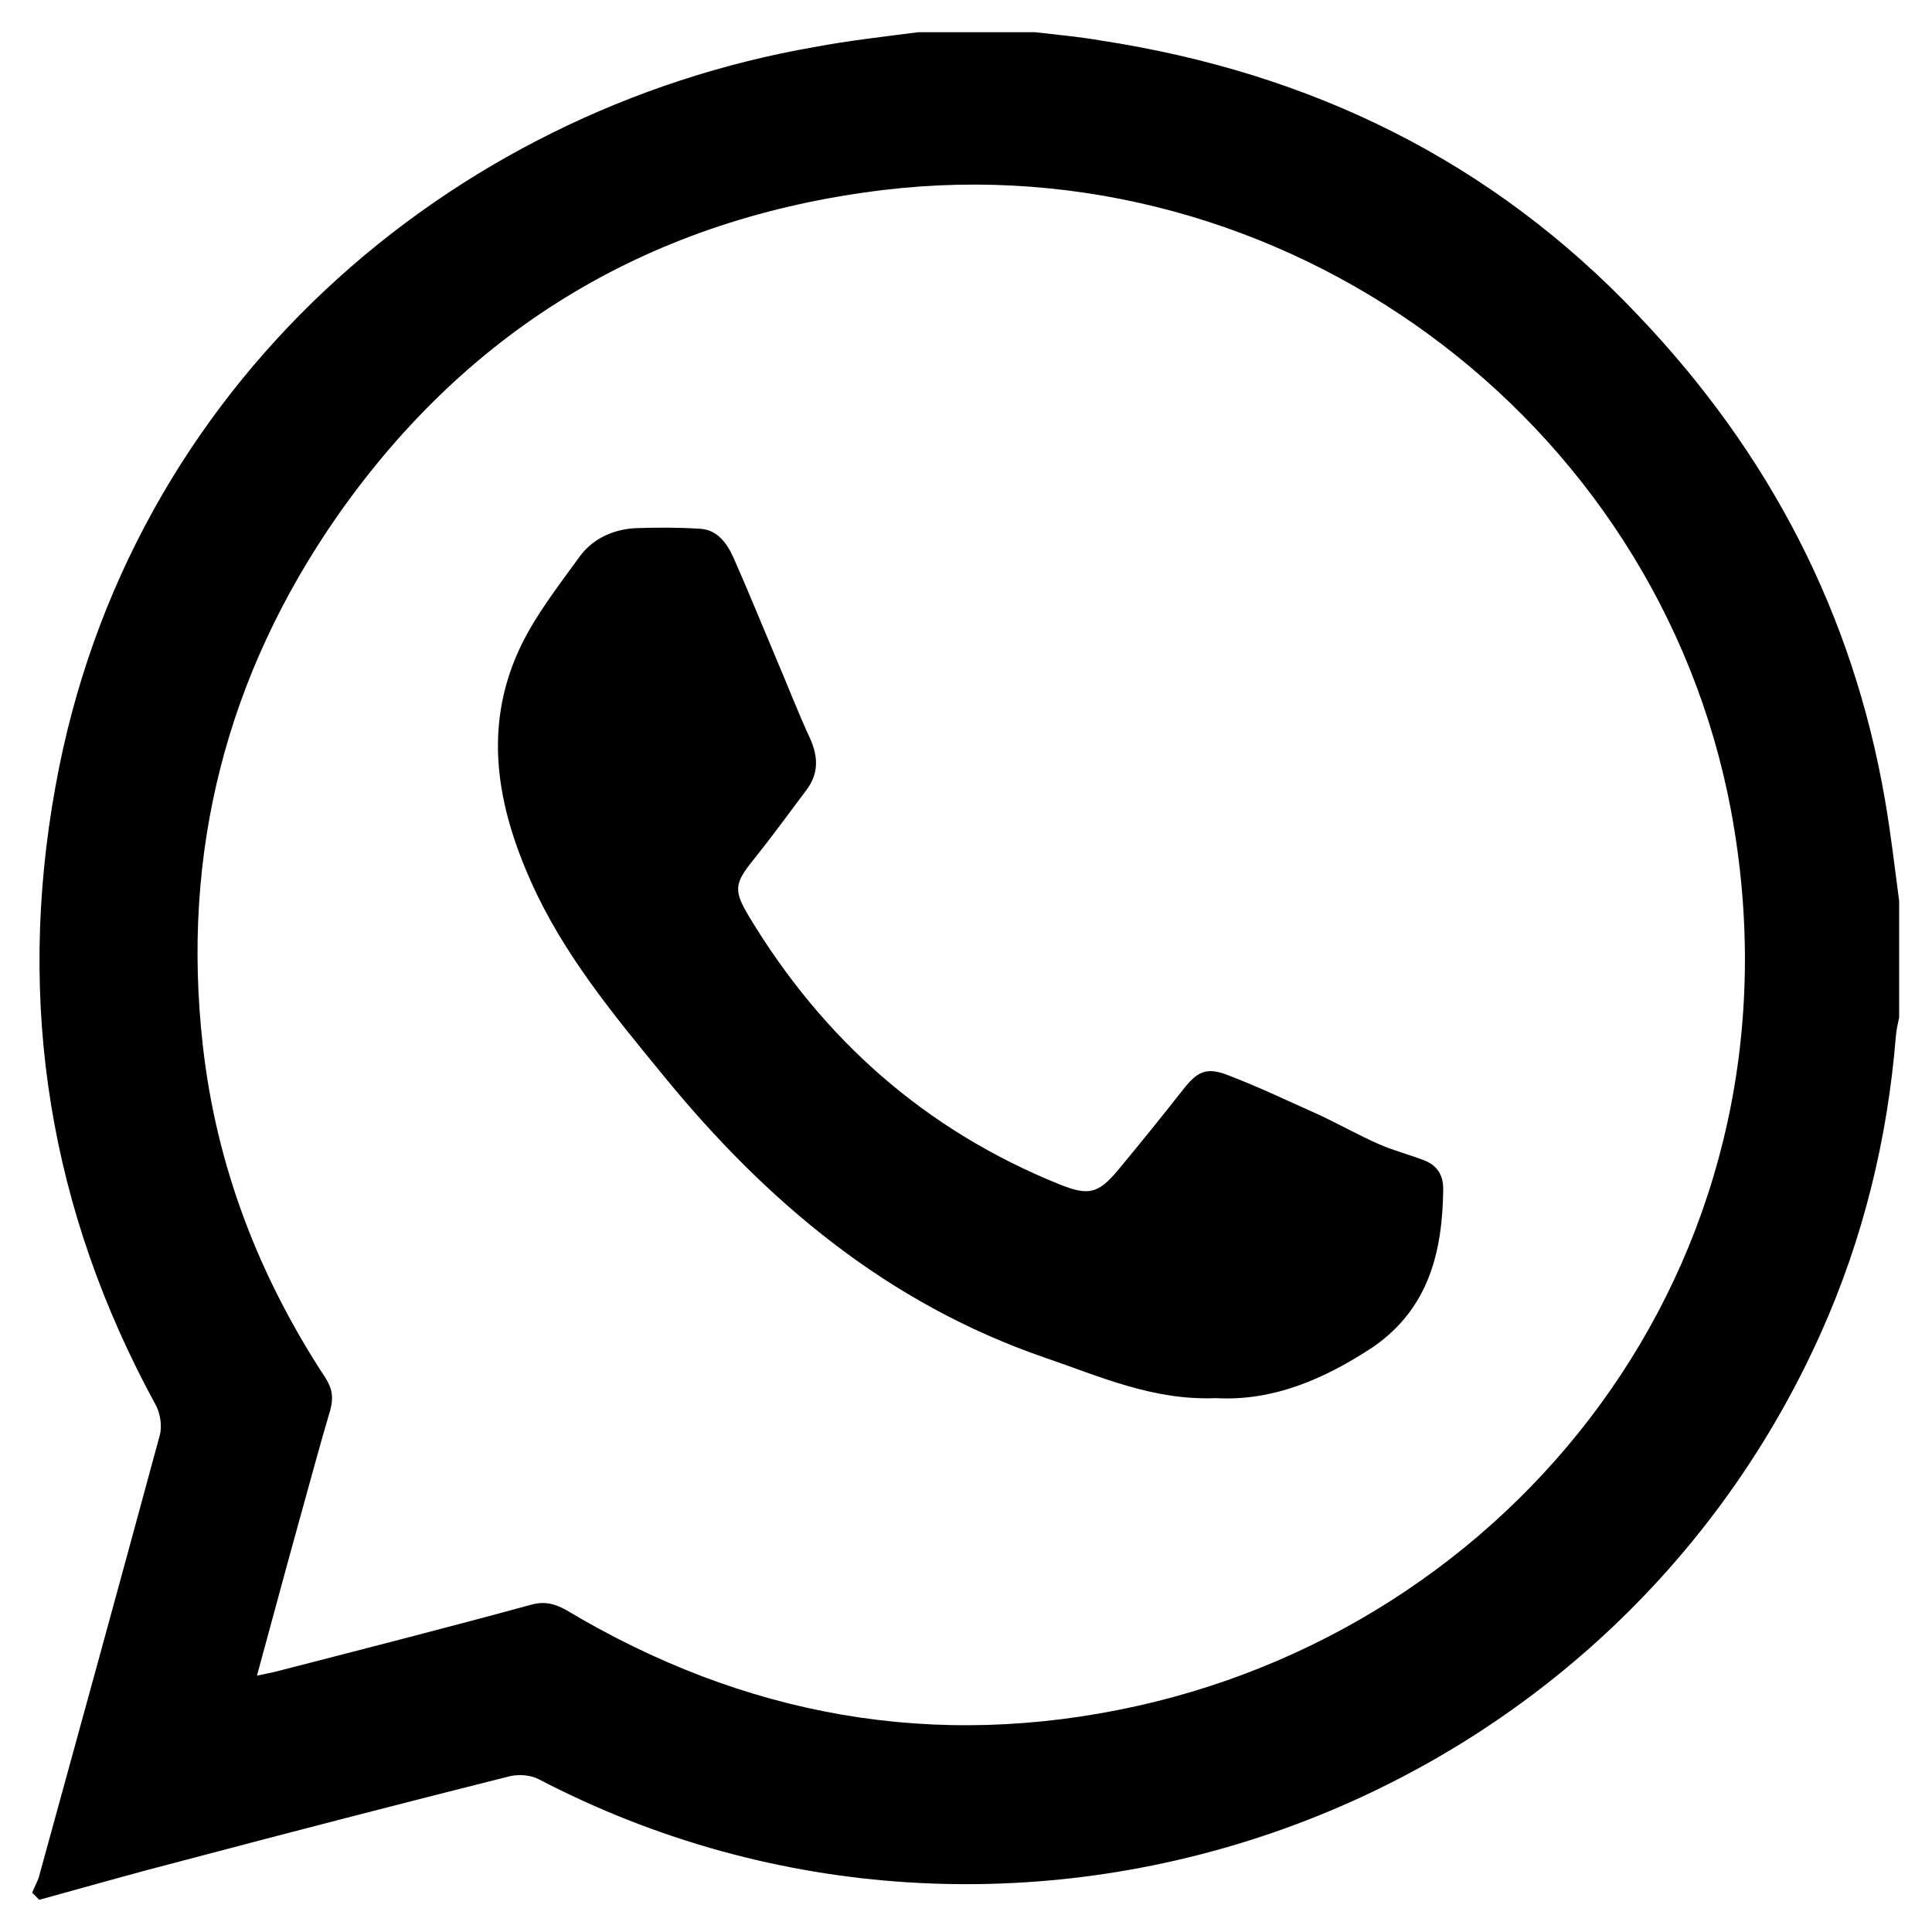
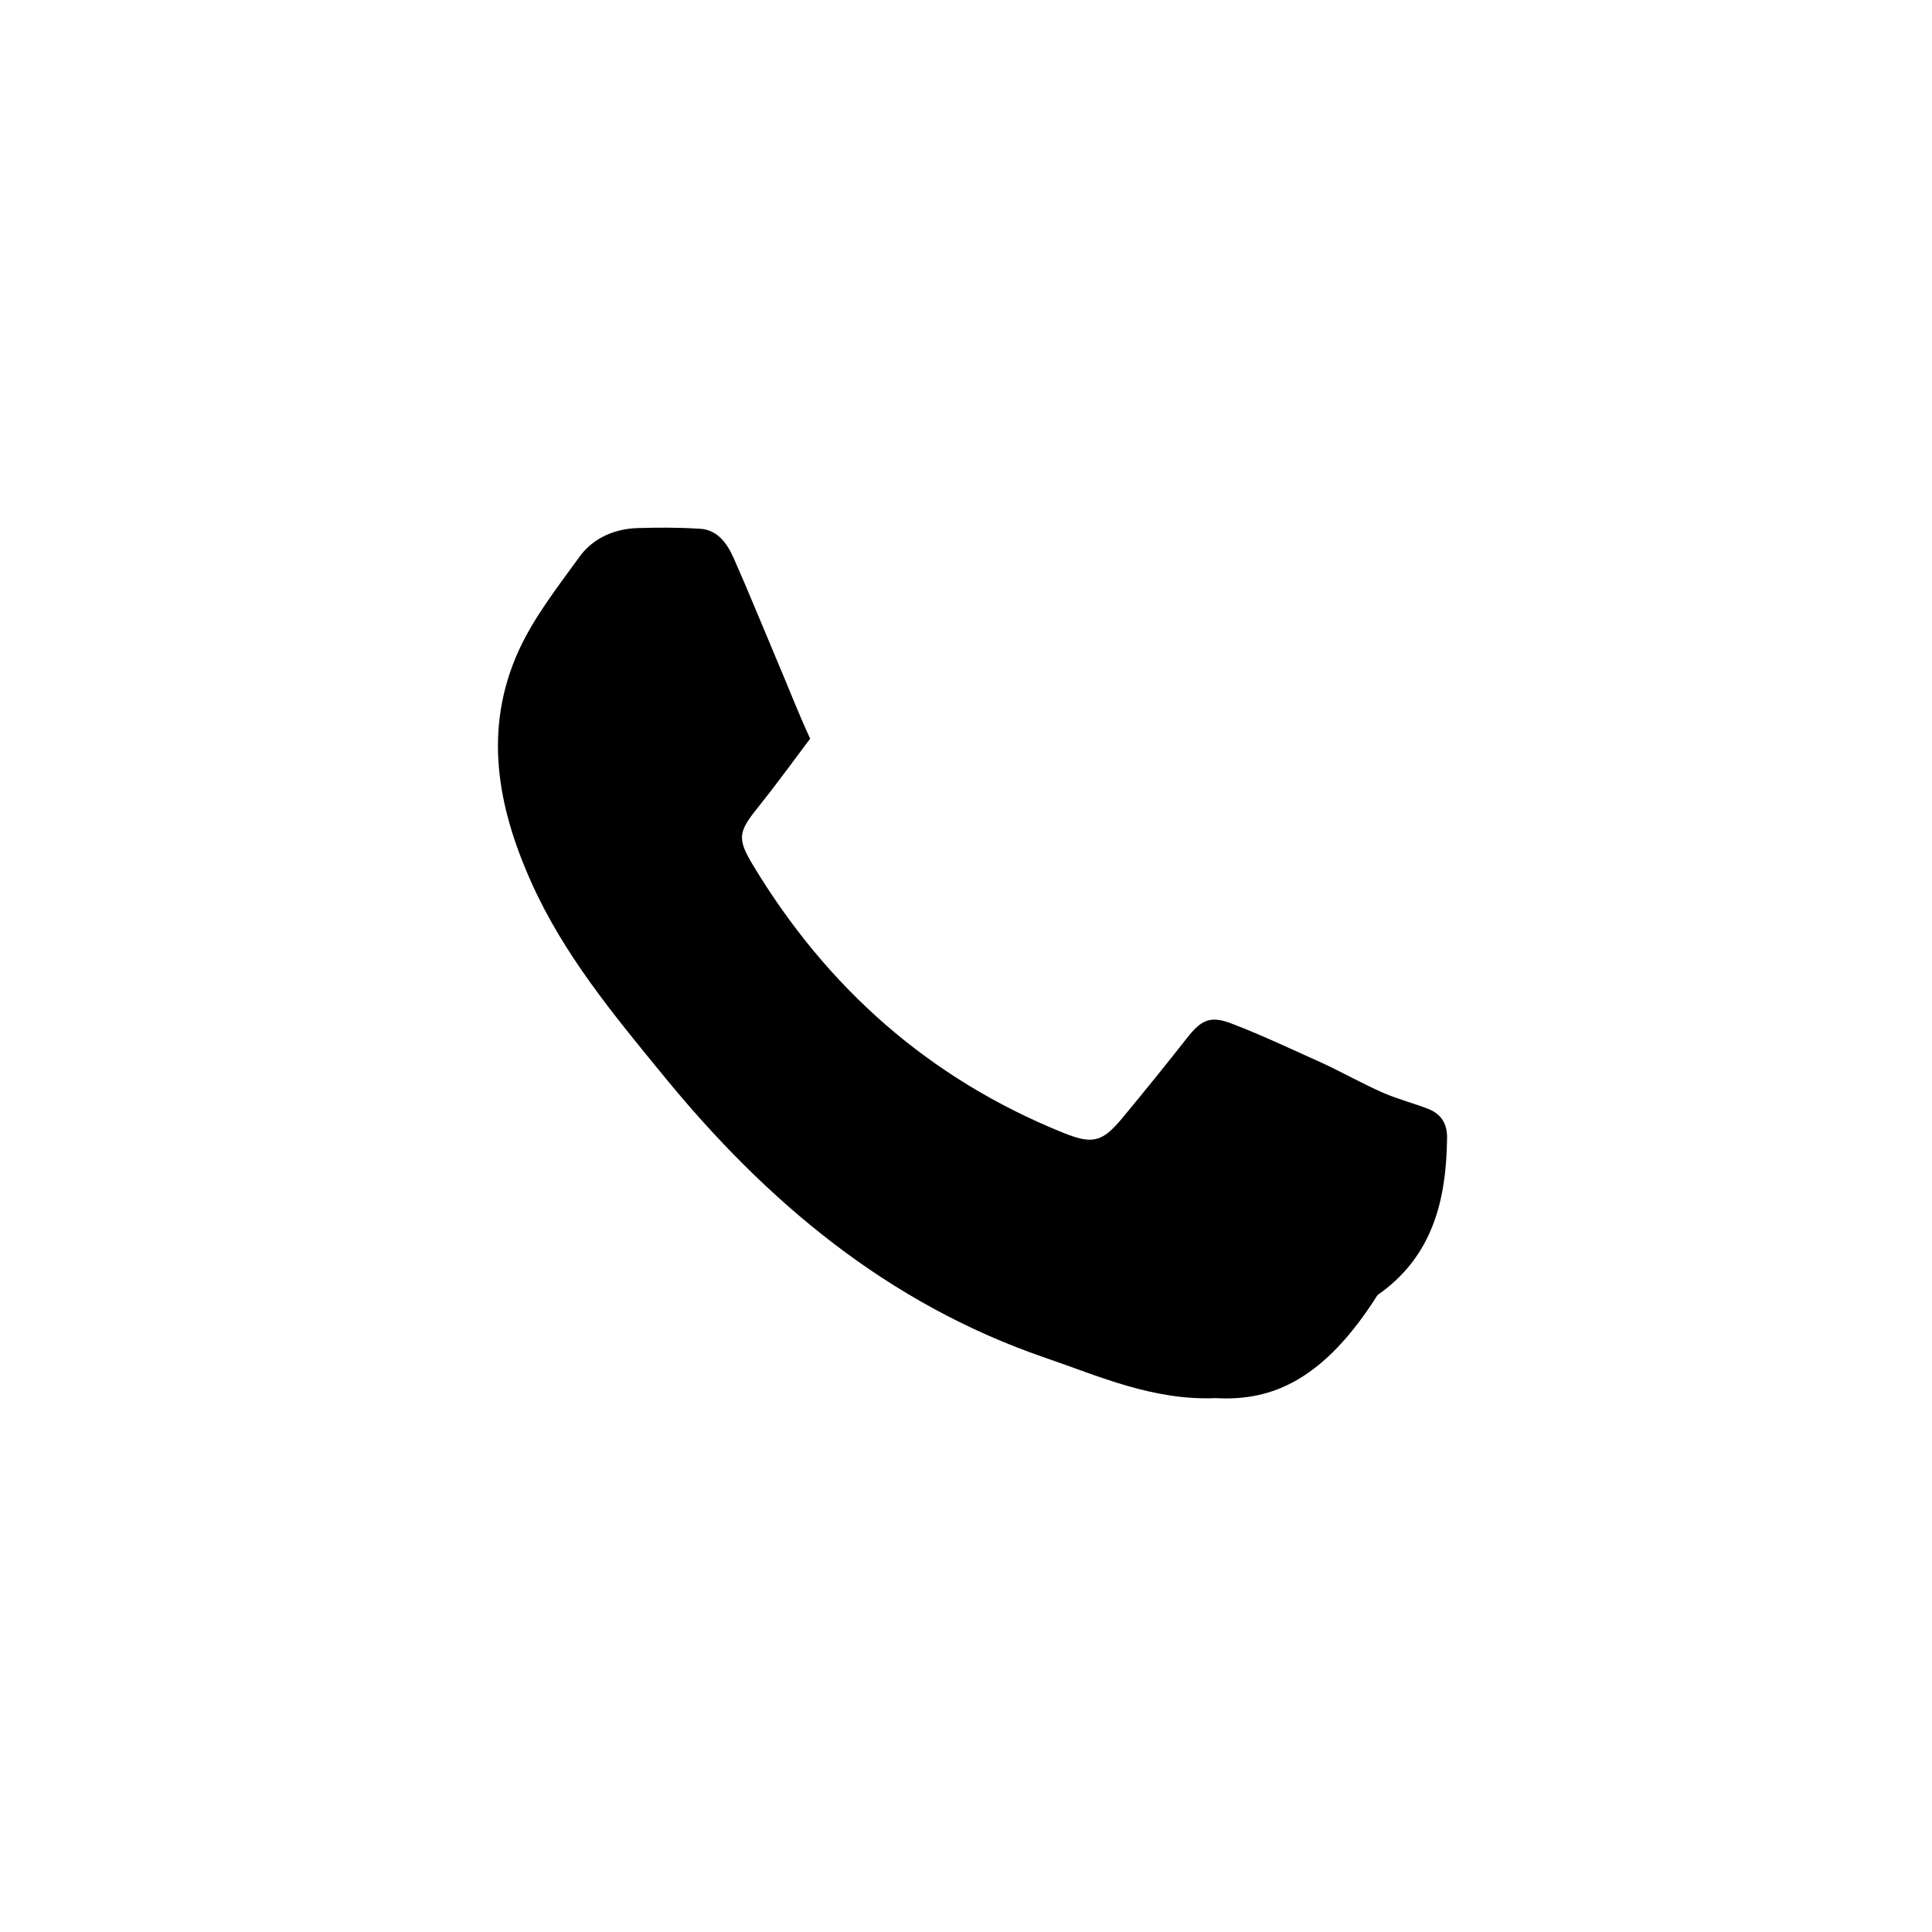
<svg xmlns="http://www.w3.org/2000/svg" id="Capa_1" x="0px" y="0px" width="300px" height="300px" viewBox="0 0 300 300" style="enable-background:new 0 0 300 300;" xml:space="preserve">
  <g>
-     <path d="M142.6,5c6,0,12.1,0,18.1,0c3.4,0.4,6.9,0.7,10.3,1.3c32.5,5,60.6,18.6,83.4,42.7c20.3,21.3,33.3,46.2,38.3,75.2   c0.9,5.2,1.5,10.4,2.2,15.7c0,6,0,12.1,0,18.1c-0.2,0.9-0.4,1.8-0.5,2.8c-1.3,16.1-5.1,31.6-11.7,46.3   c-34,75.7-125.5,107.5-199,69.2c-1.3-0.7-3.1-0.8-4.5-0.5c-17.1,4.3-34.1,8.7-51.1,13.2c-7.4,1.9-14.7,4-22,6   c-0.4-0.4-0.8-0.8-1.1-1.1c0.3-0.8,0.7-1.5,1-2.3c6.3-22.9,12.6-45.8,18.8-68.7c0.4-1.4,0.1-3.4-0.6-4.7   C7.7,188,2.5,155.9,8.6,122.2C19.8,59.7,70,17.1,126.5,7.3C131.8,6.3,137.2,5.7,142.6,5z M39.9,260.2c1.3-0.3,2-0.4,2.8-0.6   c13.2-3.4,26.5-6.8,39.7-10.4c2.1-0.6,3.7-0.2,5.5,0.8c27.6,16.5,57.2,21.9,88.7,14.9c60.5-13.5,104.8-71.1,92.2-139   C257.3,64.6,199,22.1,137.2,29.5C101.5,33.8,73,50.7,52.4,80.1c-17.2,24.7-24.3,52.2-20.9,82.3c2.1,18.7,8.7,35.8,19,51.5   c1.1,1.7,1.3,3.1,0.8,5c-1.7,5.7-3.2,11.4-4.8,17.1C44.3,243.9,42.2,251.8,39.9,260.2z" />
-     <path d="M188.8,217.1c-9.8,0.4-18.1-3.4-26.6-6.3c-24.4-8.4-43.2-24.2-59.2-43.8c-7.7-9.4-15.5-18.8-20.5-30   c-5.3-11.8-7.5-23.9-1.9-36.1c2.4-5.2,6.1-9.9,9.5-14.6c2.1-2.8,5.4-4.2,8.9-4.3c3.2-0.1,6.4-0.1,9.6,0.1c2.8,0.1,4.3,2.3,5.3,4.5   c2.3,5.2,4.4,10.4,6.6,15.6c1.8,4.2,3.4,8.4,5.3,12.5c1.3,2.9,1.3,5.5-0.6,8c-2.7,3.6-5.4,7.3-8.2,10.8c-3,3.7-3.1,4.8-0.7,8.8   c11.5,19.1,27.4,33.2,48.2,41.6c4.5,1.8,6,1.5,9.1-2.2c3.4-4.1,6.8-8.3,10.1-12.5c2.2-2.8,3.6-3.6,7.1-2.2c4.7,1.8,9.3,4,14,6.1   c3.2,1.5,6.2,3.2,9.4,4.6c2.3,1,4.7,1.6,7,2.5c2,0.8,2.9,2.3,2.9,4.4c-0.1,9.7-2.2,18.5-10.8,24.5   C205.6,214.2,197.6,217.6,188.8,217.1z" />
+     <path d="M188.8,217.1c-9.8,0.4-18.1-3.4-26.6-6.3c-24.4-8.4-43.2-24.2-59.2-43.8c-7.7-9.4-15.5-18.8-20.5-30   c-5.3-11.8-7.5-23.9-1.9-36.1c2.4-5.2,6.1-9.9,9.5-14.6c2.1-2.8,5.4-4.2,8.9-4.3c3.2-0.1,6.4-0.1,9.6,0.1c2.8,0.1,4.3,2.3,5.3,4.5   c2.3,5.2,4.4,10.4,6.6,15.6c1.8,4.2,3.4,8.4,5.3,12.5c-2.7,3.6-5.4,7.3-8.2,10.8c-3,3.7-3.1,4.8-0.7,8.8   c11.5,19.1,27.4,33.2,48.2,41.6c4.5,1.8,6,1.5,9.1-2.2c3.4-4.1,6.8-8.3,10.1-12.5c2.2-2.8,3.6-3.6,7.1-2.2c4.7,1.8,9.3,4,14,6.1   c3.2,1.5,6.2,3.2,9.4,4.6c2.3,1,4.7,1.6,7,2.5c2,0.8,2.9,2.3,2.9,4.4c-0.1,9.7-2.2,18.5-10.8,24.5   C205.6,214.2,197.6,217.6,188.8,217.1z" />
  </g>
</svg>